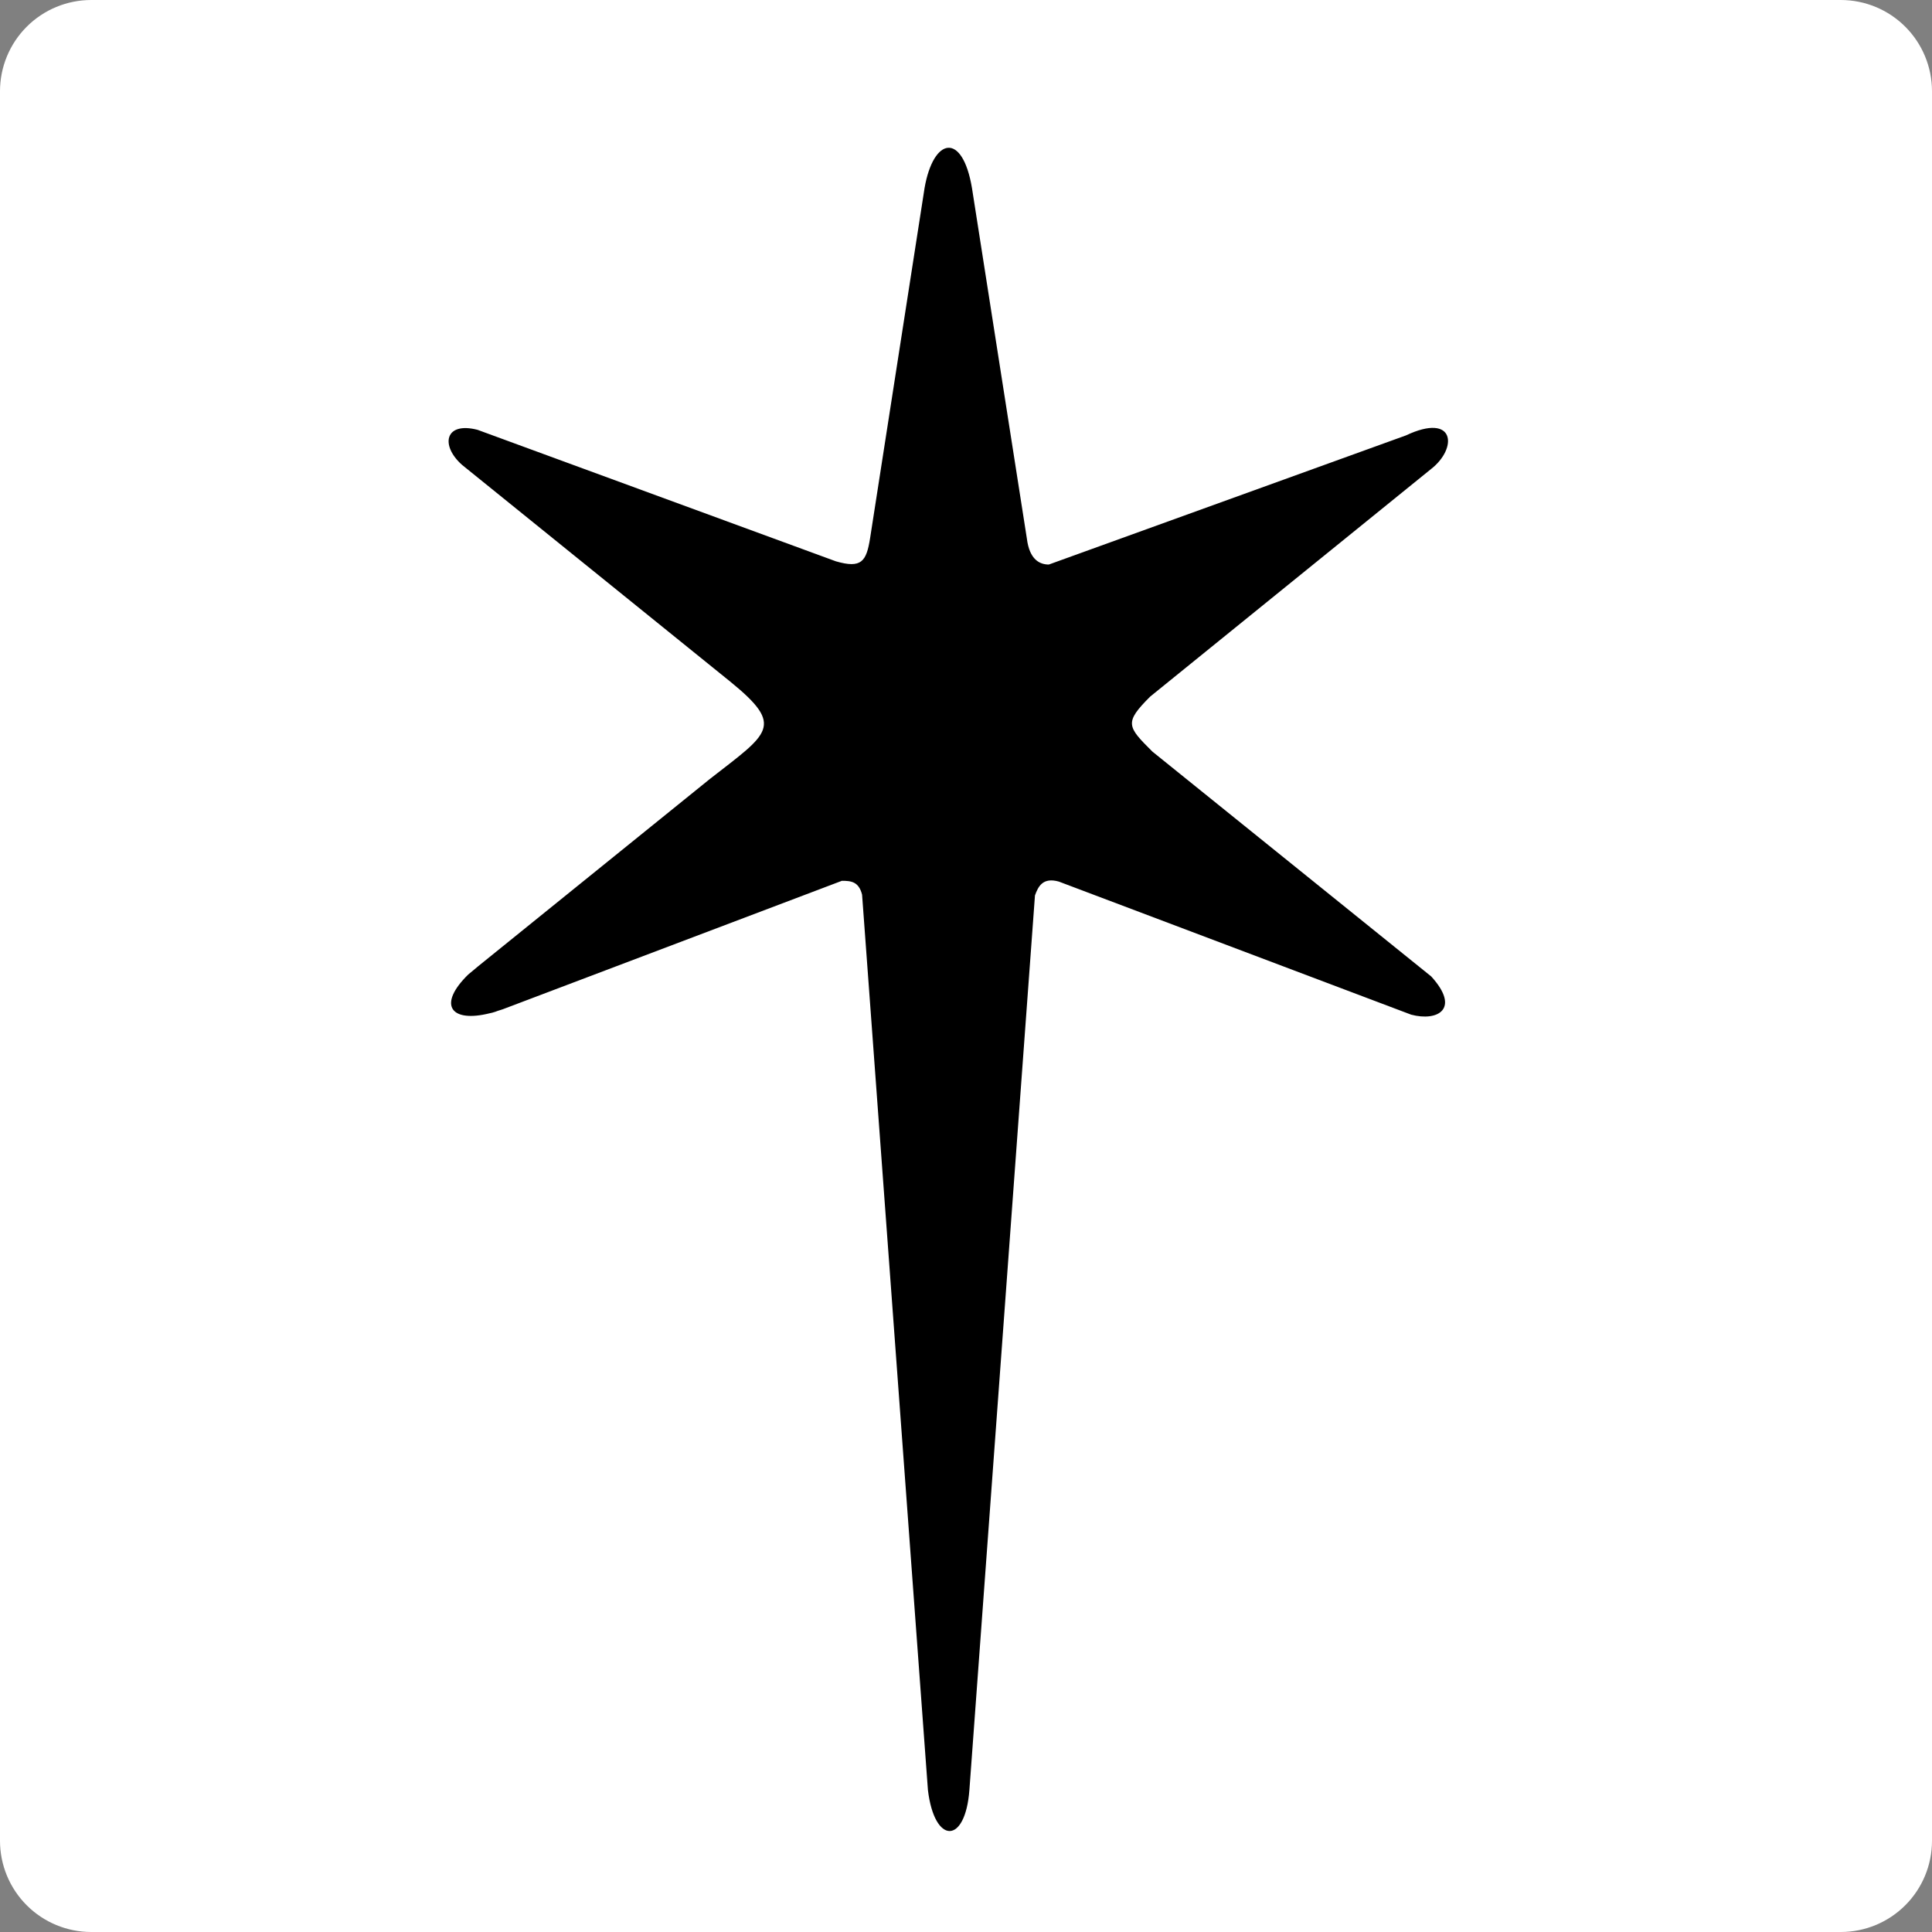
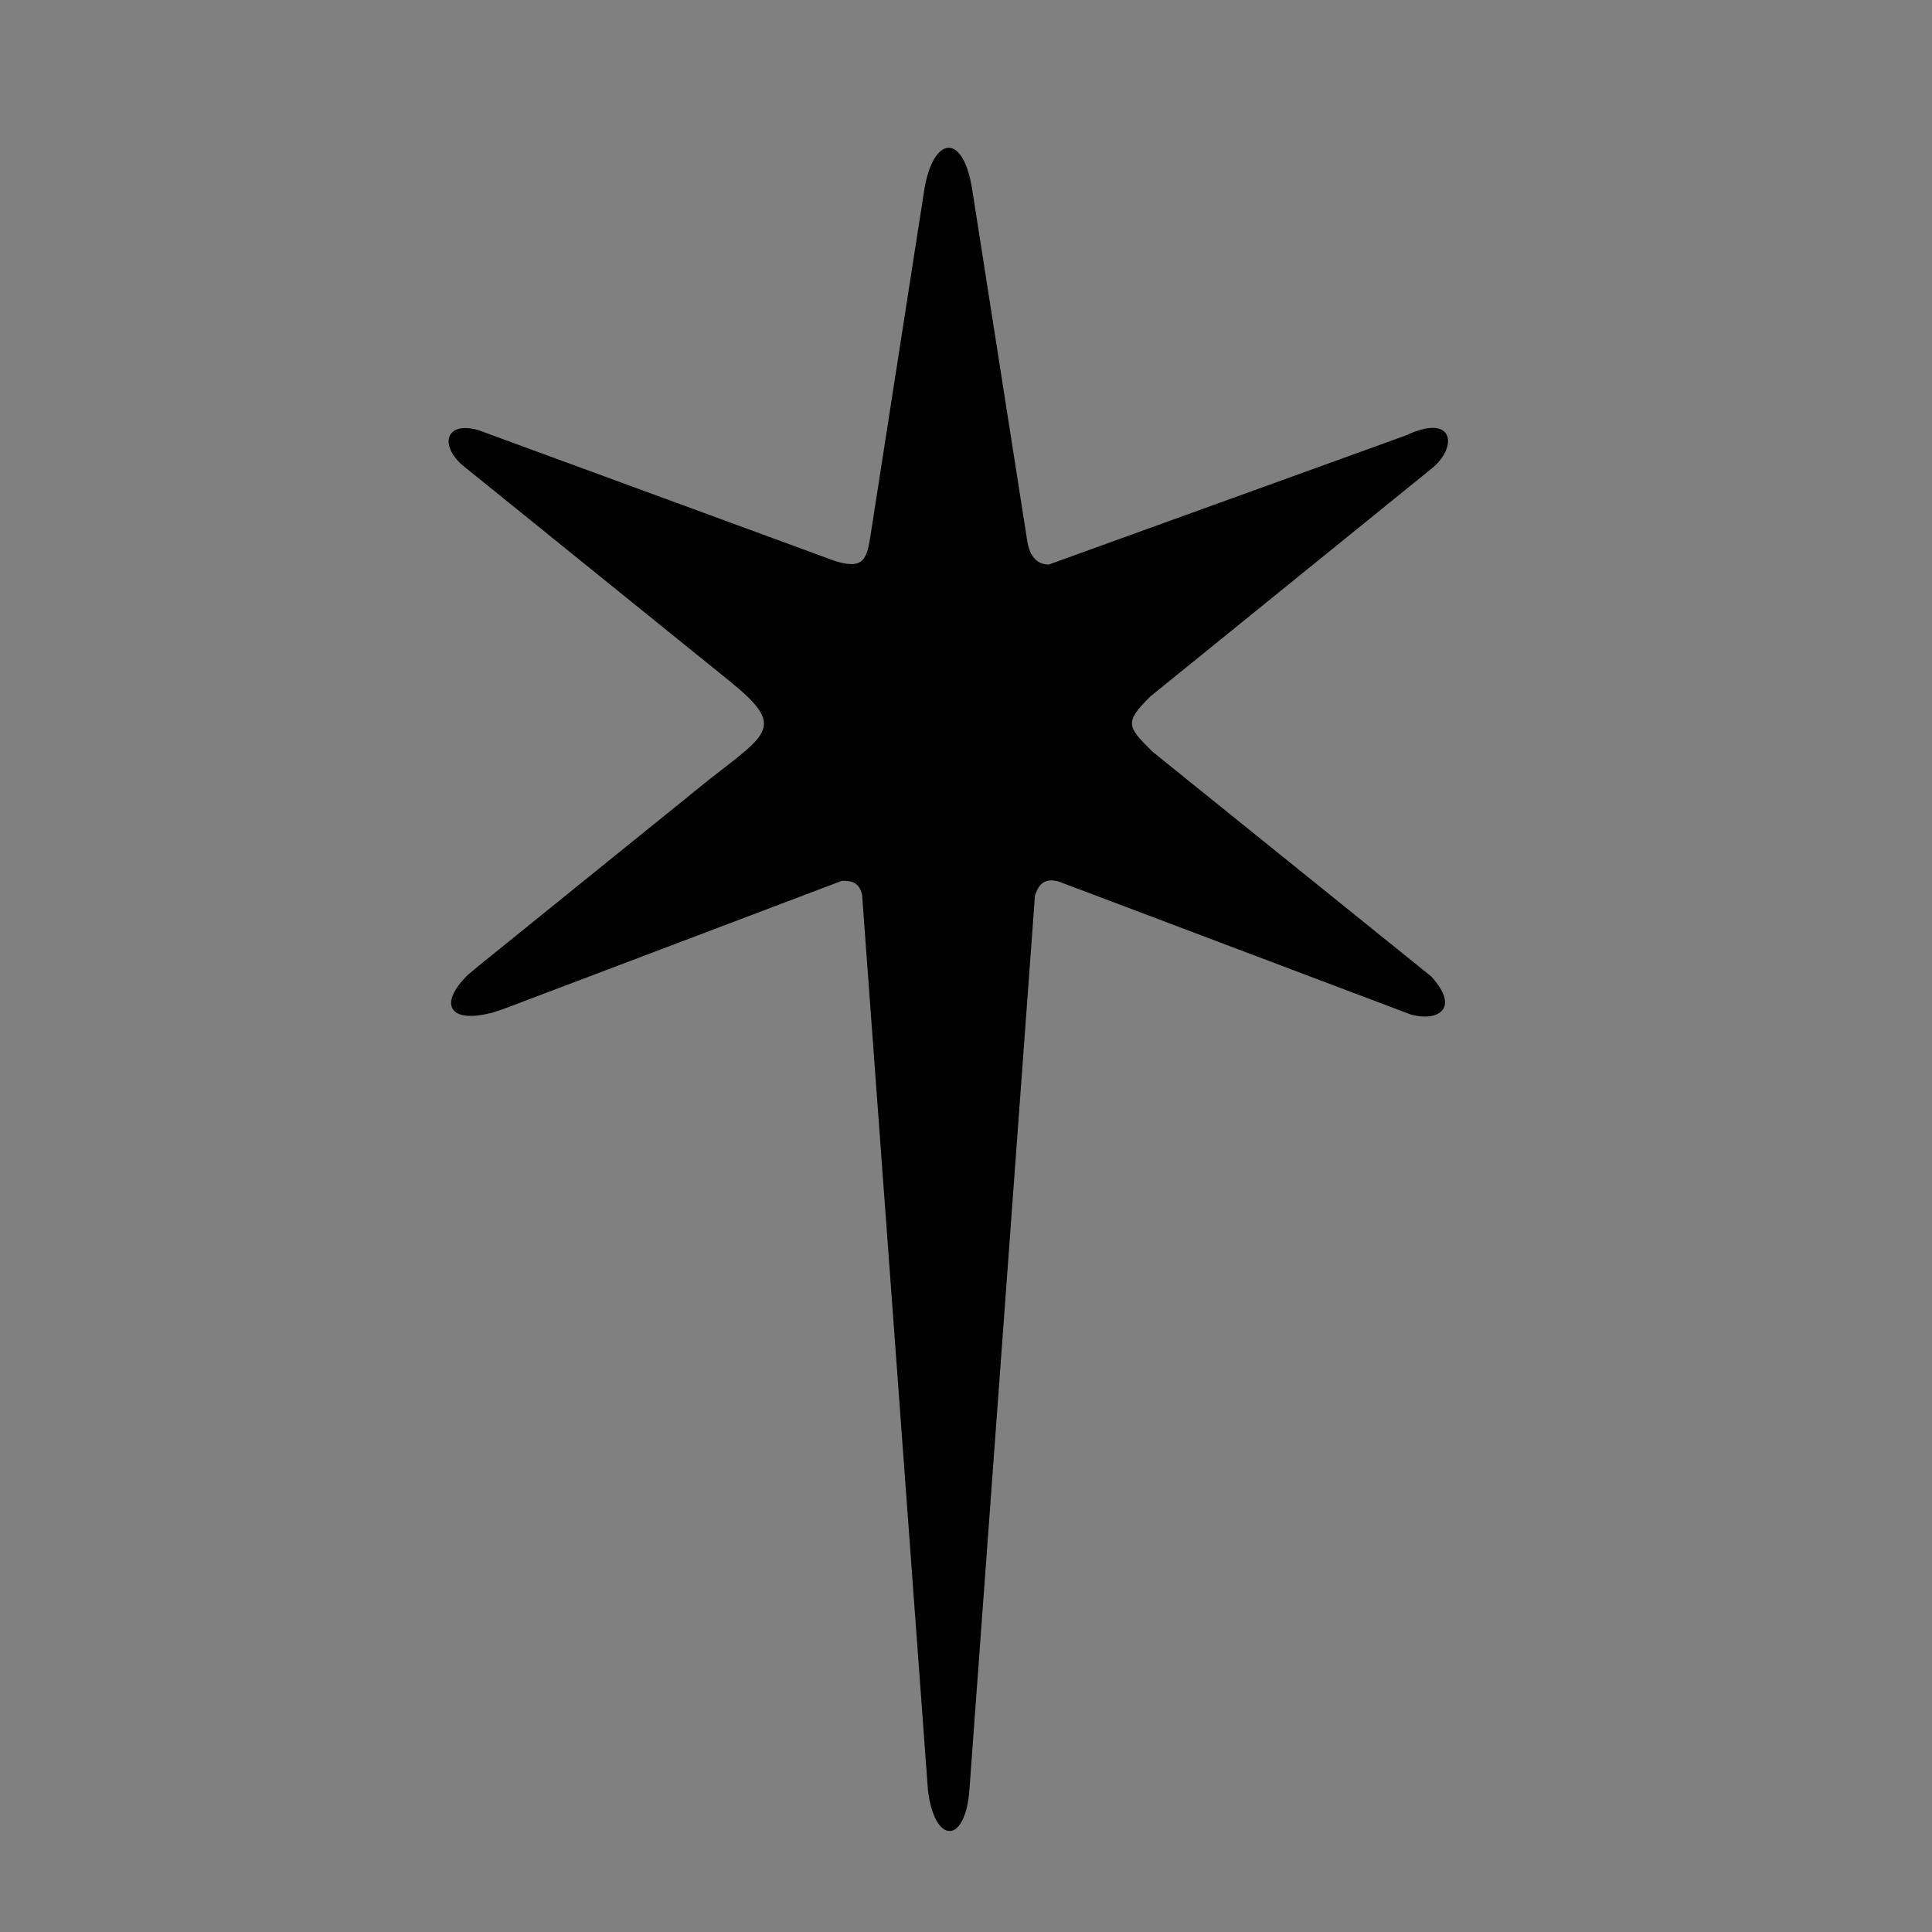
<svg xmlns="http://www.w3.org/2000/svg" version="1.0" preserveAspectRatio="xMidYMid meet" height="1080" viewBox="0 0 810 810" zoomAndPan="magnify" width="1080">
  <rect x="0" y="0" width="810" height="810" fill="#808080" stroke="none" />
  <defs>
    <clipPath id="4befb58d32">
-       <path clip-rule="nonzero" d="M 38.25 0 L 771.75 0 C 781.895 0 791.625 4.031 798.797 11.203 C 805.969 18.375 810 28.105 810 38.25 L 810 771.75 C 810 781.895 805.969 791.625 798.797 798.797 C 791.625 805.969 781.895 810 771.75 810 L 38.25 810 C 28.105 810 18.375 805.969 11.203 798.797 C 4.031 791.625 0 781.895 0 771.75 L 0 38.25 C 0 28.105 4.031 18.375 11.203 11.203 C 18.375 4.031 28.105 0 38.25 0 Z M 38.25 0" />
+       <path clip-rule="nonzero" d="M 38.25 0 L 771.75 0 C 781.895 0 791.625 4.031 798.797 11.203 C 805.969 18.375 810 28.105 810 38.25 L 810 771.75 C 810 781.895 805.969 791.625 798.797 798.797 C 791.625 805.969 781.895 810 771.75 810 L 38.25 810 C 28.105 810 18.375 805.969 11.203 798.797 C 4.031 791.625 0 781.895 0 771.75 L 0 38.25 C 0 28.105 4.031 18.375 11.203 11.203 C 18.375 4.031 28.105 0 38.25 0 M 38.25 0" />
    </clipPath>
  </defs>
  <g clip-path="url(#4befb58d32)">
-     <rect fill-opacity="1" height="972" y="-81" fill="#ffffff" width="972" x="-81" />
-   </g>
+     </g>
  <path fill-rule="evenodd" fill-opacity="1" d="M 350.43 235.328 L 200.223 180.207 C 186.438 176.648 184.555 186.797 193.742 194.926 L 306.254 285.848 C 329.211 304.551 322.352 307.281 297.617 326.586 L 200.574 405.02 C 199.027 406.273 197.859 407.352 196.316 408.559 C 183.637 420.992 188.711 428.406 203.766 425.172 C 208.727 424.105 206.809 424.316 210.754 423.152 L 352.973 369.281 C 356.797 369.281 360.047 369.609 361.43 375.086 L 389.035 750.445 C 391.746 773.336 404.734 773.504 406.43 750.371 L 433.914 375.41 C 435.266 371.621 437.246 367.738 443.895 369.598 L 591.641 425.402 C 602.77 428.367 612.438 422.984 600.051 409.379 L 483.152 315.113 C 472.555 304.555 471.25 303.02 482.219 292.047 L 599.988 196.633 C 611.223 187.895 610.133 172.801 589.438 182.555 L 439.727 236.684 C 436.062 236.684 431.617 234.797 430.512 225.746 L 407.496 78.789 C 403.496 55.125 391.344 57.59 387.633 78.793 L 364.797 225.594 C 363.246 235.418 361.164 238.445 350.43 235.328 Z M 350.43 235.328" fill="#000000" />
</svg>